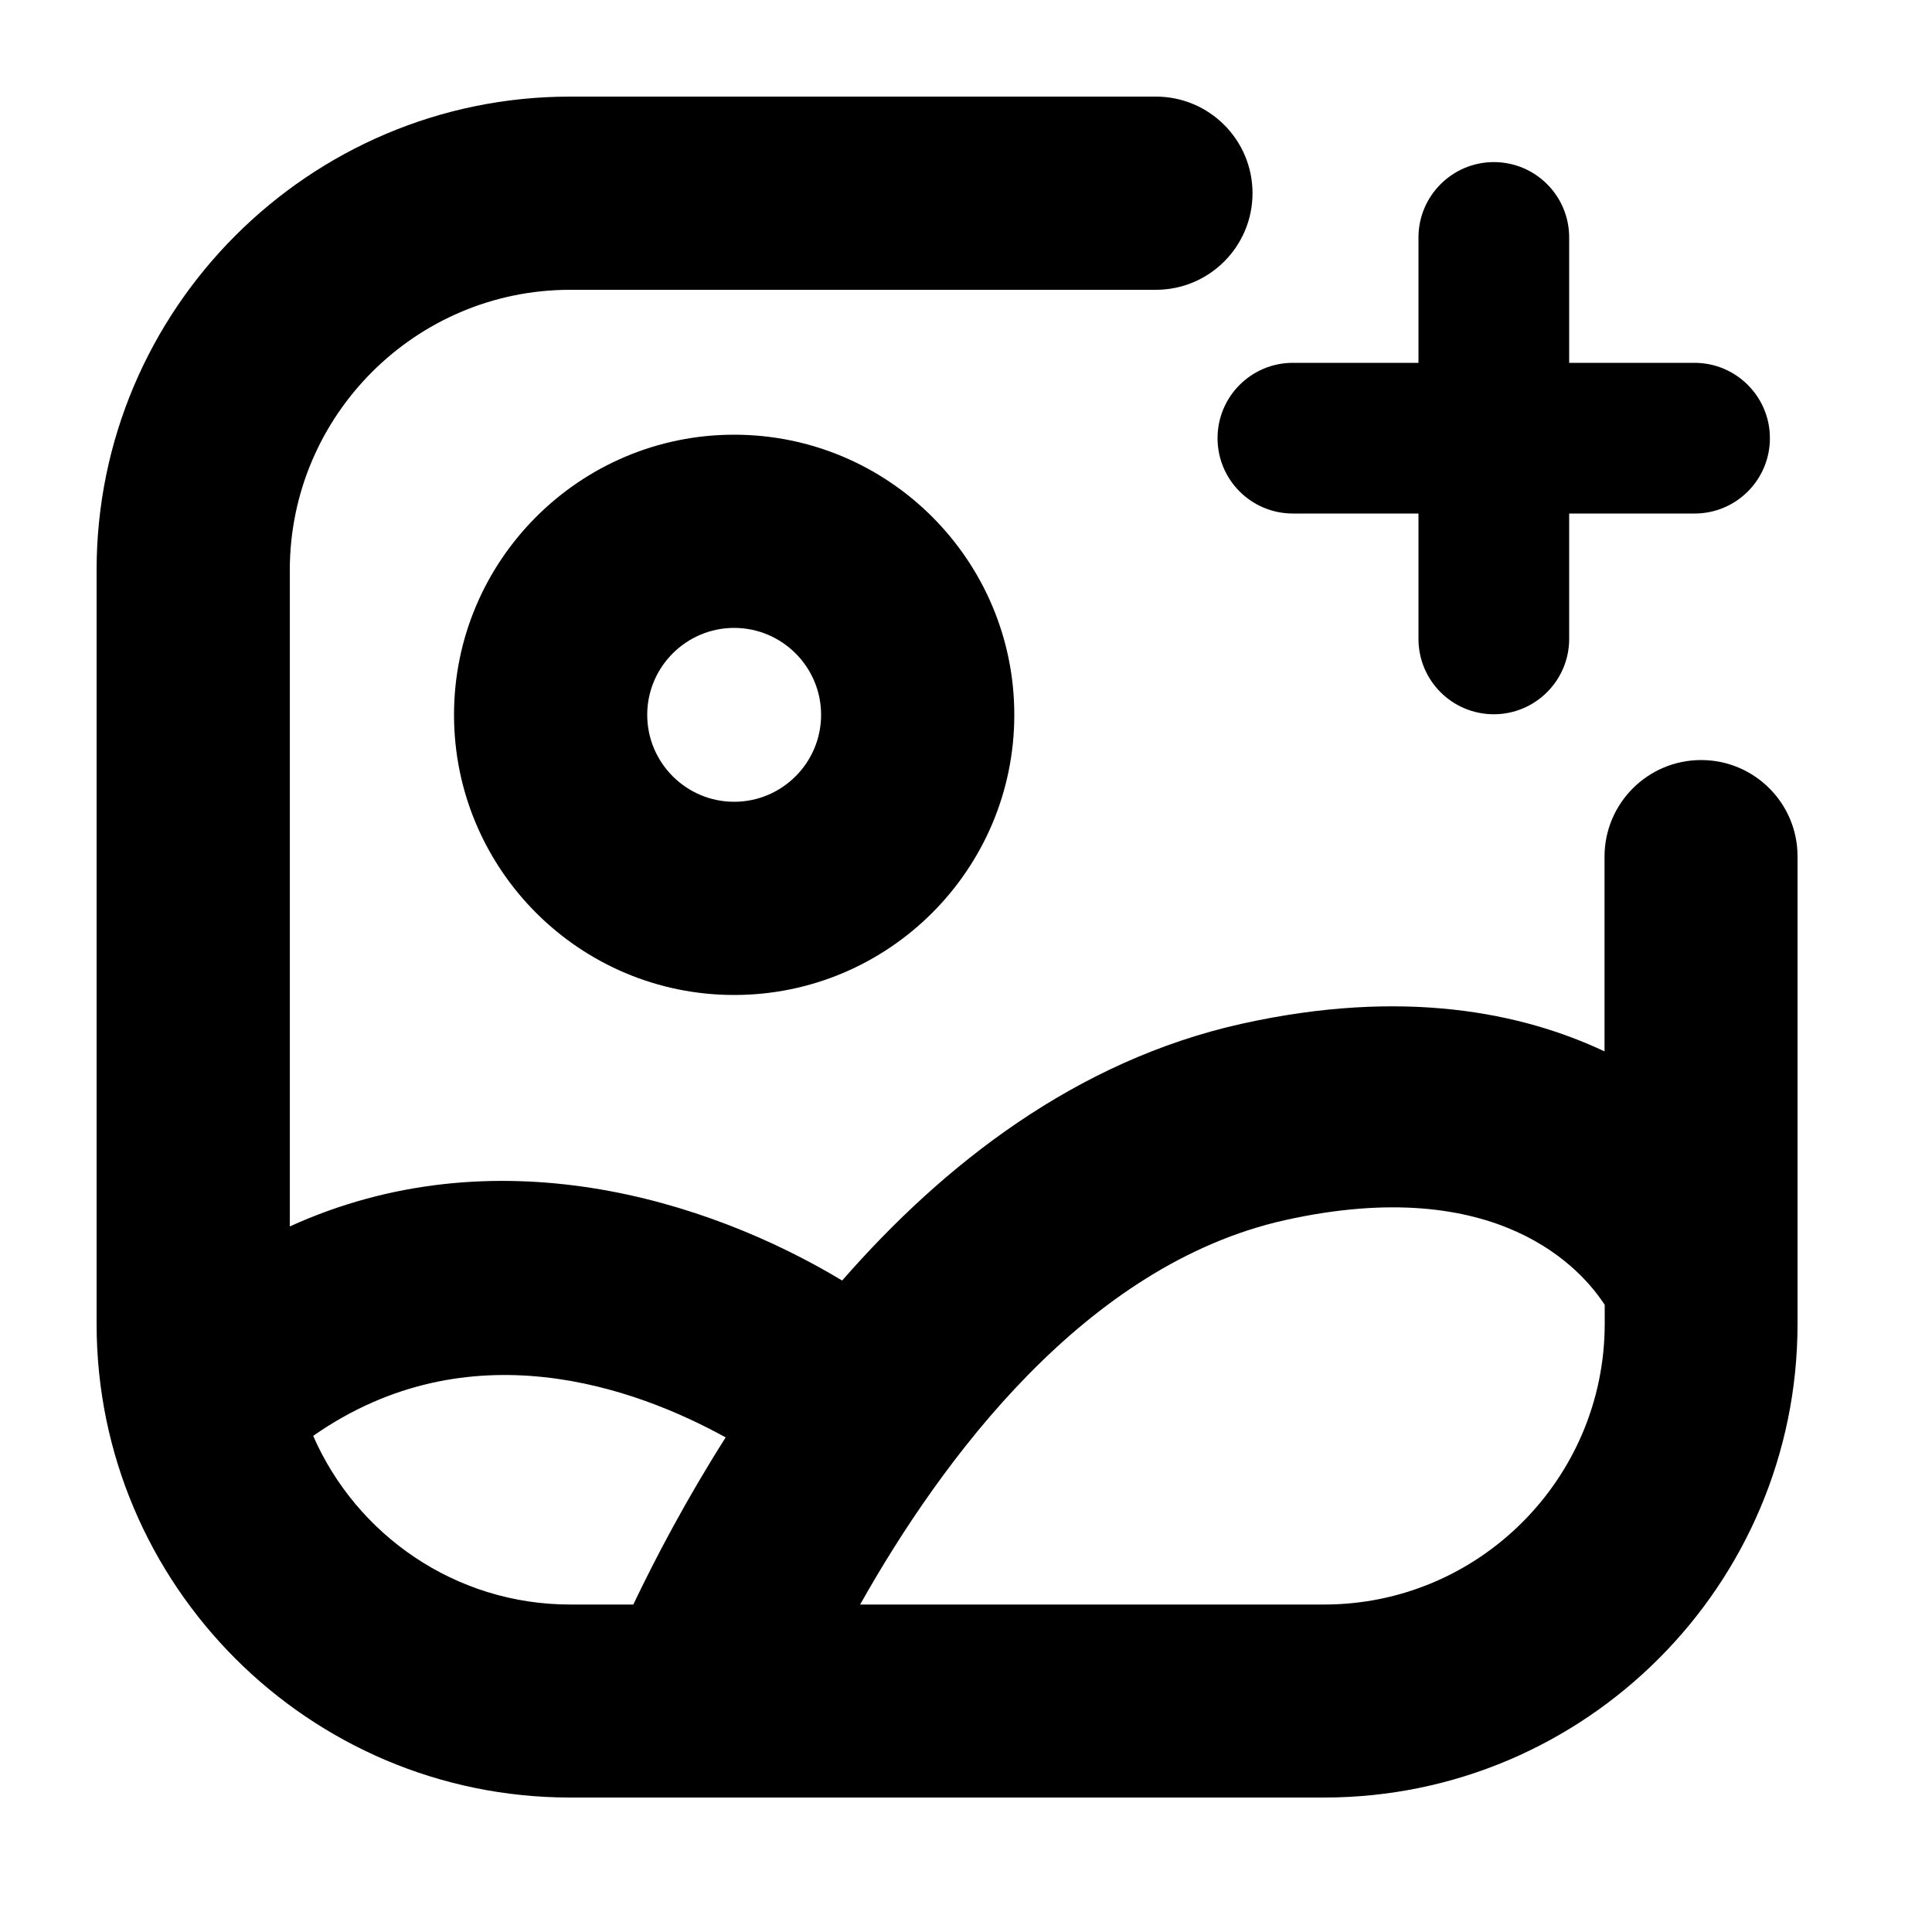
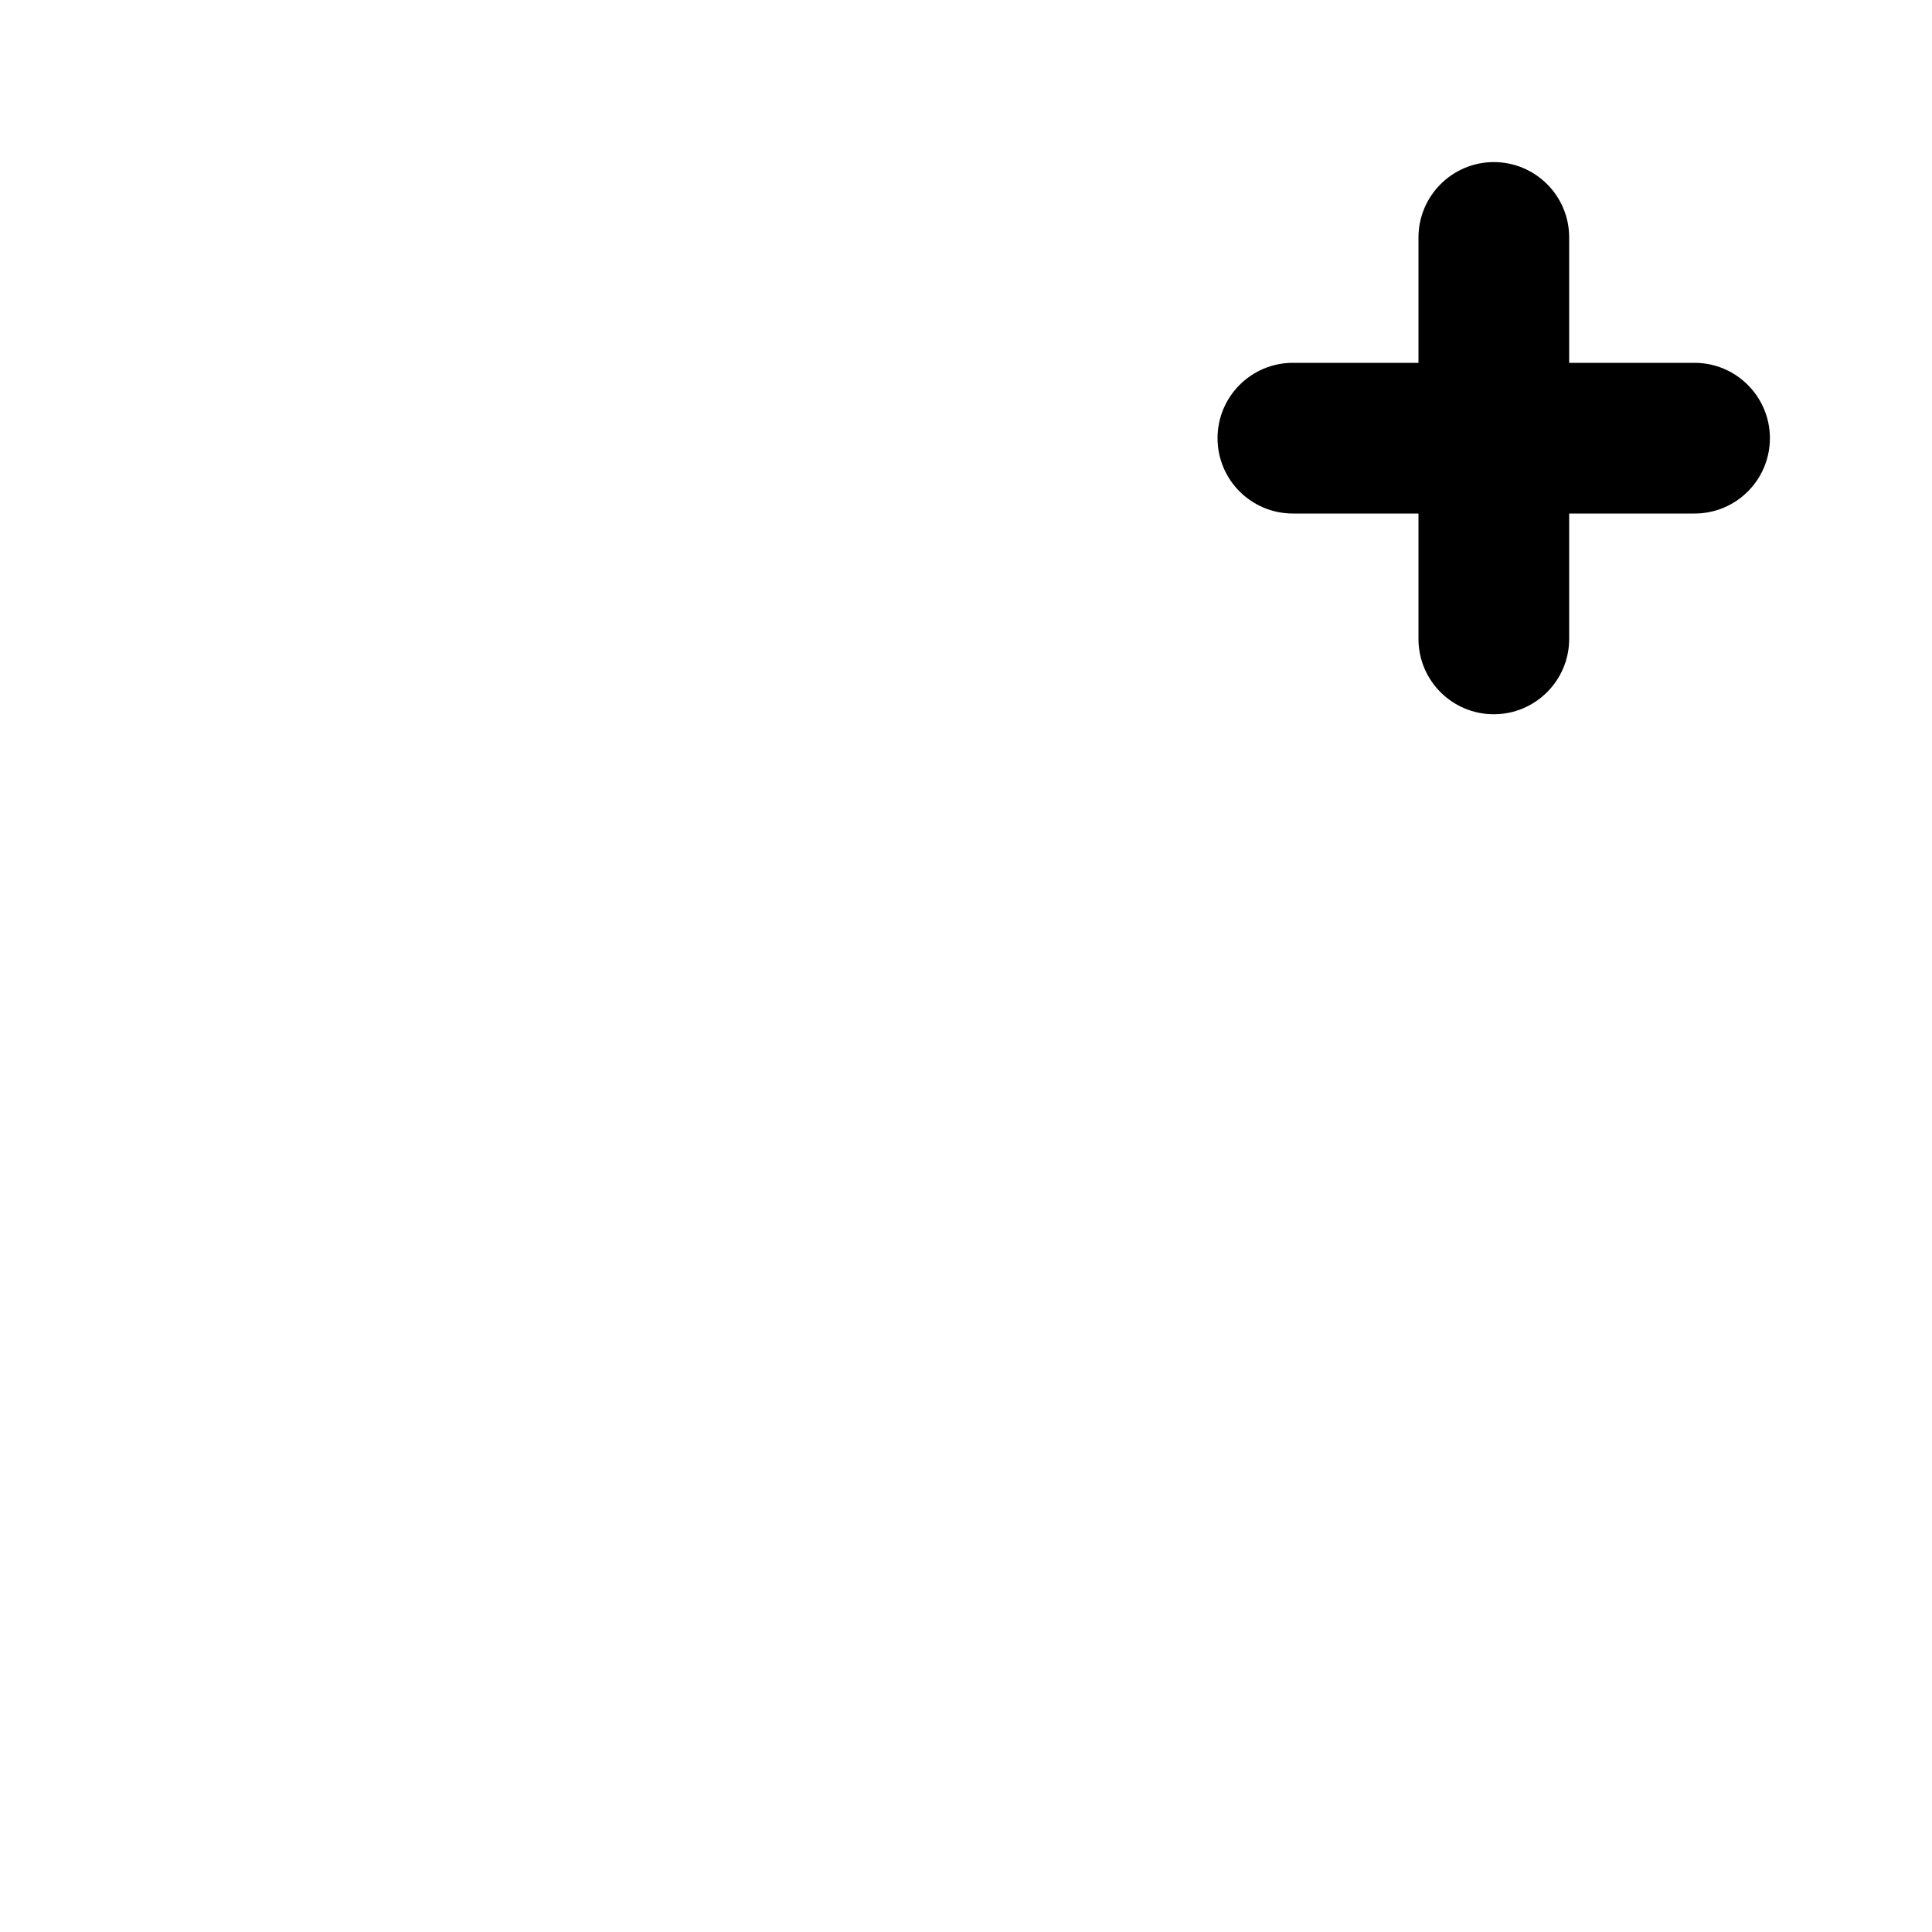
<svg xmlns="http://www.w3.org/2000/svg" version="1.1" x="0px" y="0px" viewBox="0 0 100 100" xml:space="preserve">
  <g>
    <g>
-       <path d="M88.05,39.34c-2.76,0-5,2.24-5,5v10.08c-4.22-1.99-10.37-3.3-18.78-1.43c-8.58,1.91-15.44,7.29-20.68,13.29    c-6.98-4.2-17.98-7.63-28.59-2.8V29.51c0-8,6.51-14.51,14.51-14.51h30.32c2.76,0,5-2.24,5-5s-2.24-5-5-5H29.51C16,5,5,16,5,29.51    v39.02c0,13.52,11,24.51,24.51,24.51h39.02c13.52,0,24.51-11,24.51-24.51V44.34C93.05,41.58,90.81,39.34,88.05,39.34z     M16.21,74.32c8.07-5.64,16.69-2.49,21.35,0.08c-2.05,3.23-3.64,6.26-4.78,8.65h-3.27C23.57,83.05,18.45,79.45,16.21,74.32z     M68.54,83.05H44.52c4.24-7.53,11.67-17.6,22.01-19.9c11.05-2.45,15.37,2.6,16.53,4.39v0.99C83.05,76.54,76.54,83.05,68.54,83.05z    " />
      <path d="M63.02,22.68c0,2.16,1.75,3.9,3.9,3.9h6.5v6.49c0,2.16,1.75,3.9,3.9,3.9s3.9-1.75,3.9-3.9v-6.49h6.49    c2.16,0,3.9-1.75,3.9-3.9s-1.75-3.9-3.9-3.9h-6.49v-6.49c0-2.16-1.75-3.9-3.9-3.9s-3.9,1.75-3.9,3.9v6.49h-6.5    C64.76,18.78,63.02,20.53,63.02,22.68z" />
-       <path d="M23.5,37c0,8,6.5,14.5,14.5,14.5S52.5,45,52.5,37S46,22.5,38,22.5S23.5,29.01,23.5,37z M42.5,37c0,2.48-2.02,4.5-4.5,4.5    s-4.5-2.02-4.5-4.5s2.02-4.5,4.5-4.5S42.5,34.52,42.5,37z" />
    </g>
  </g>
</svg>